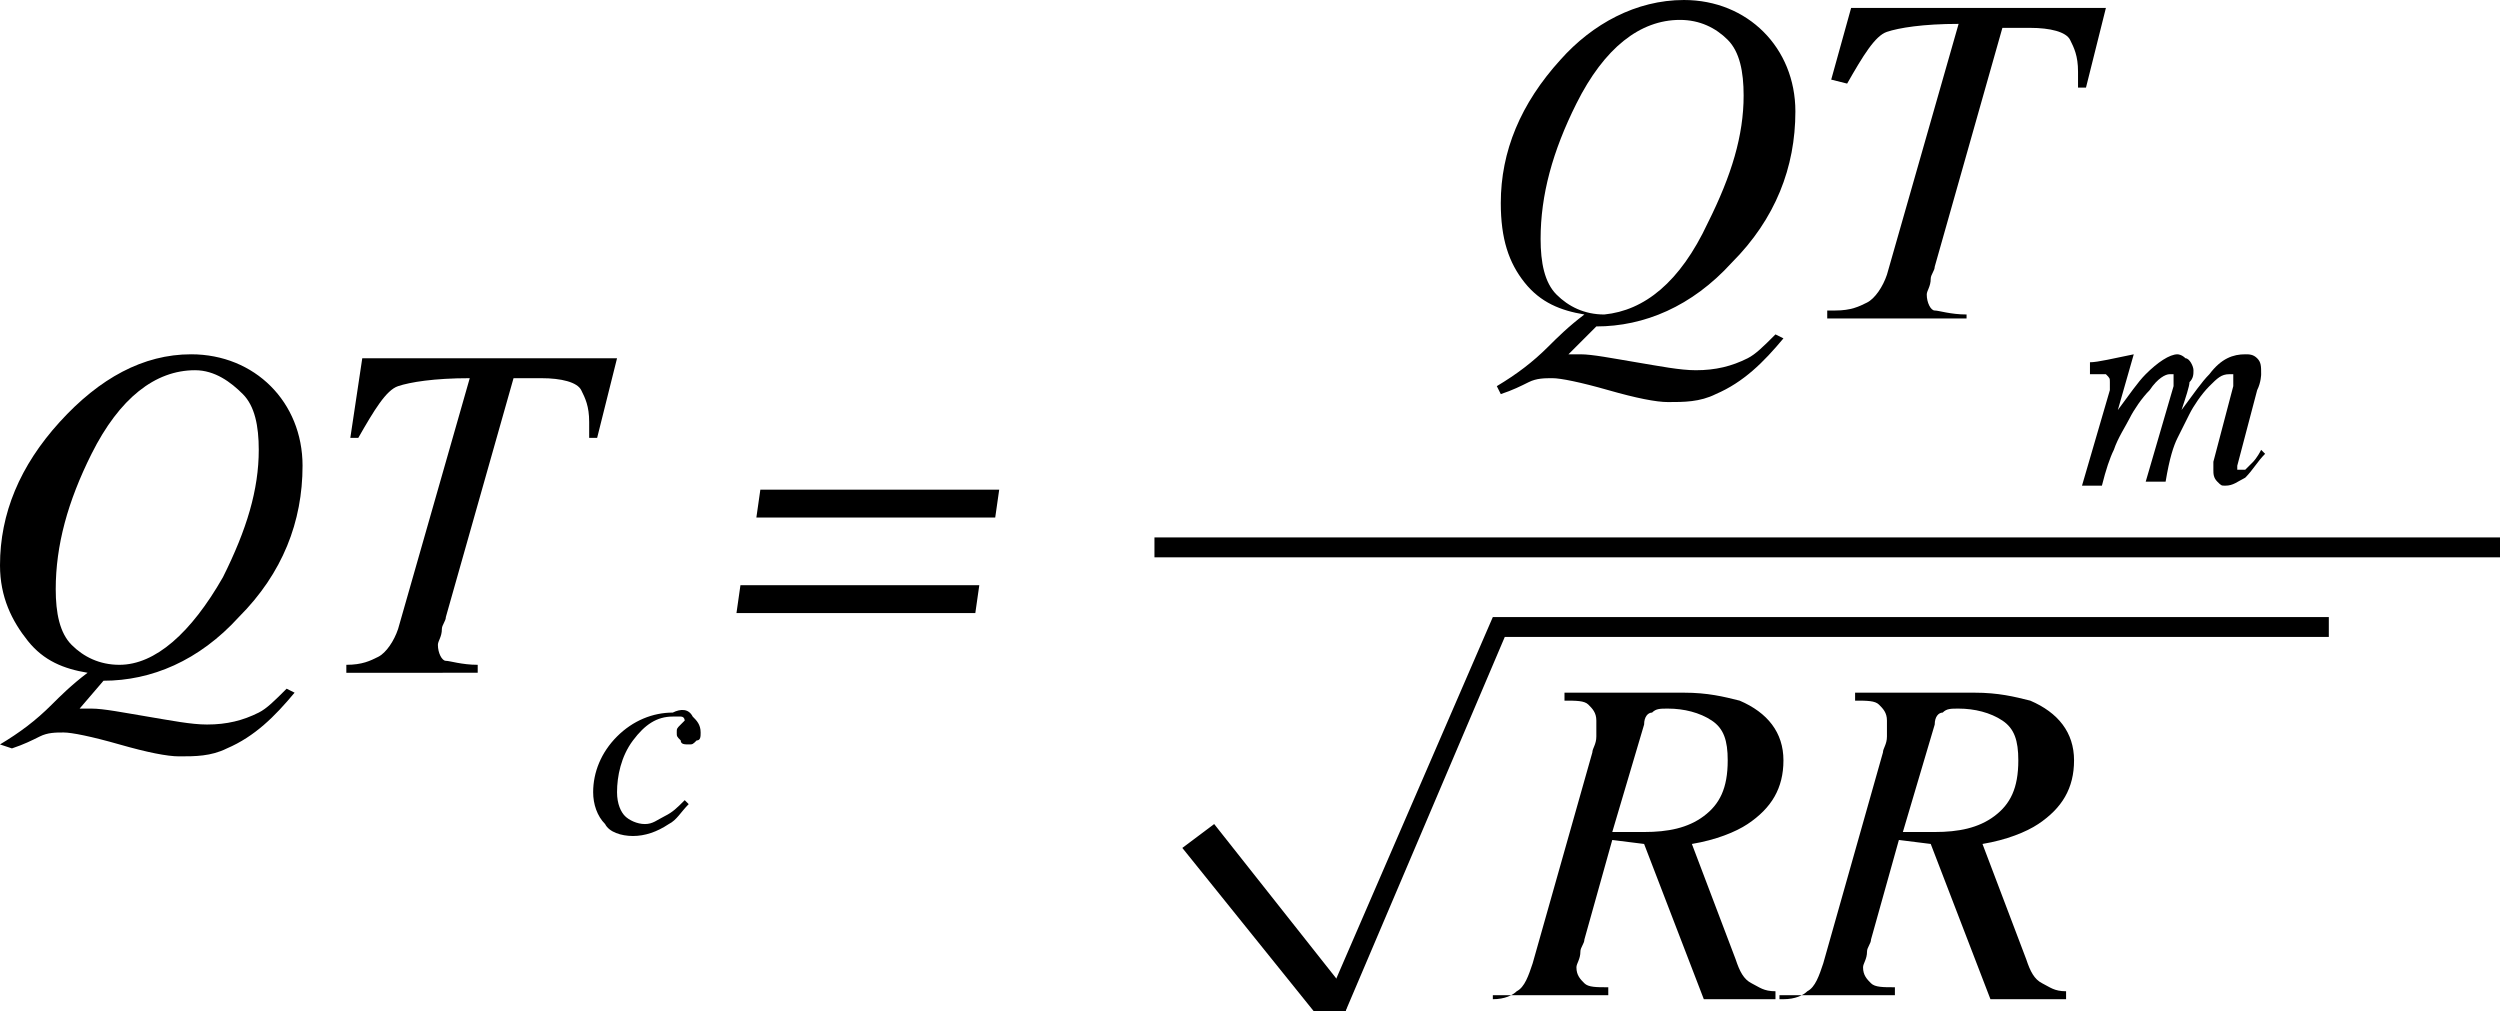
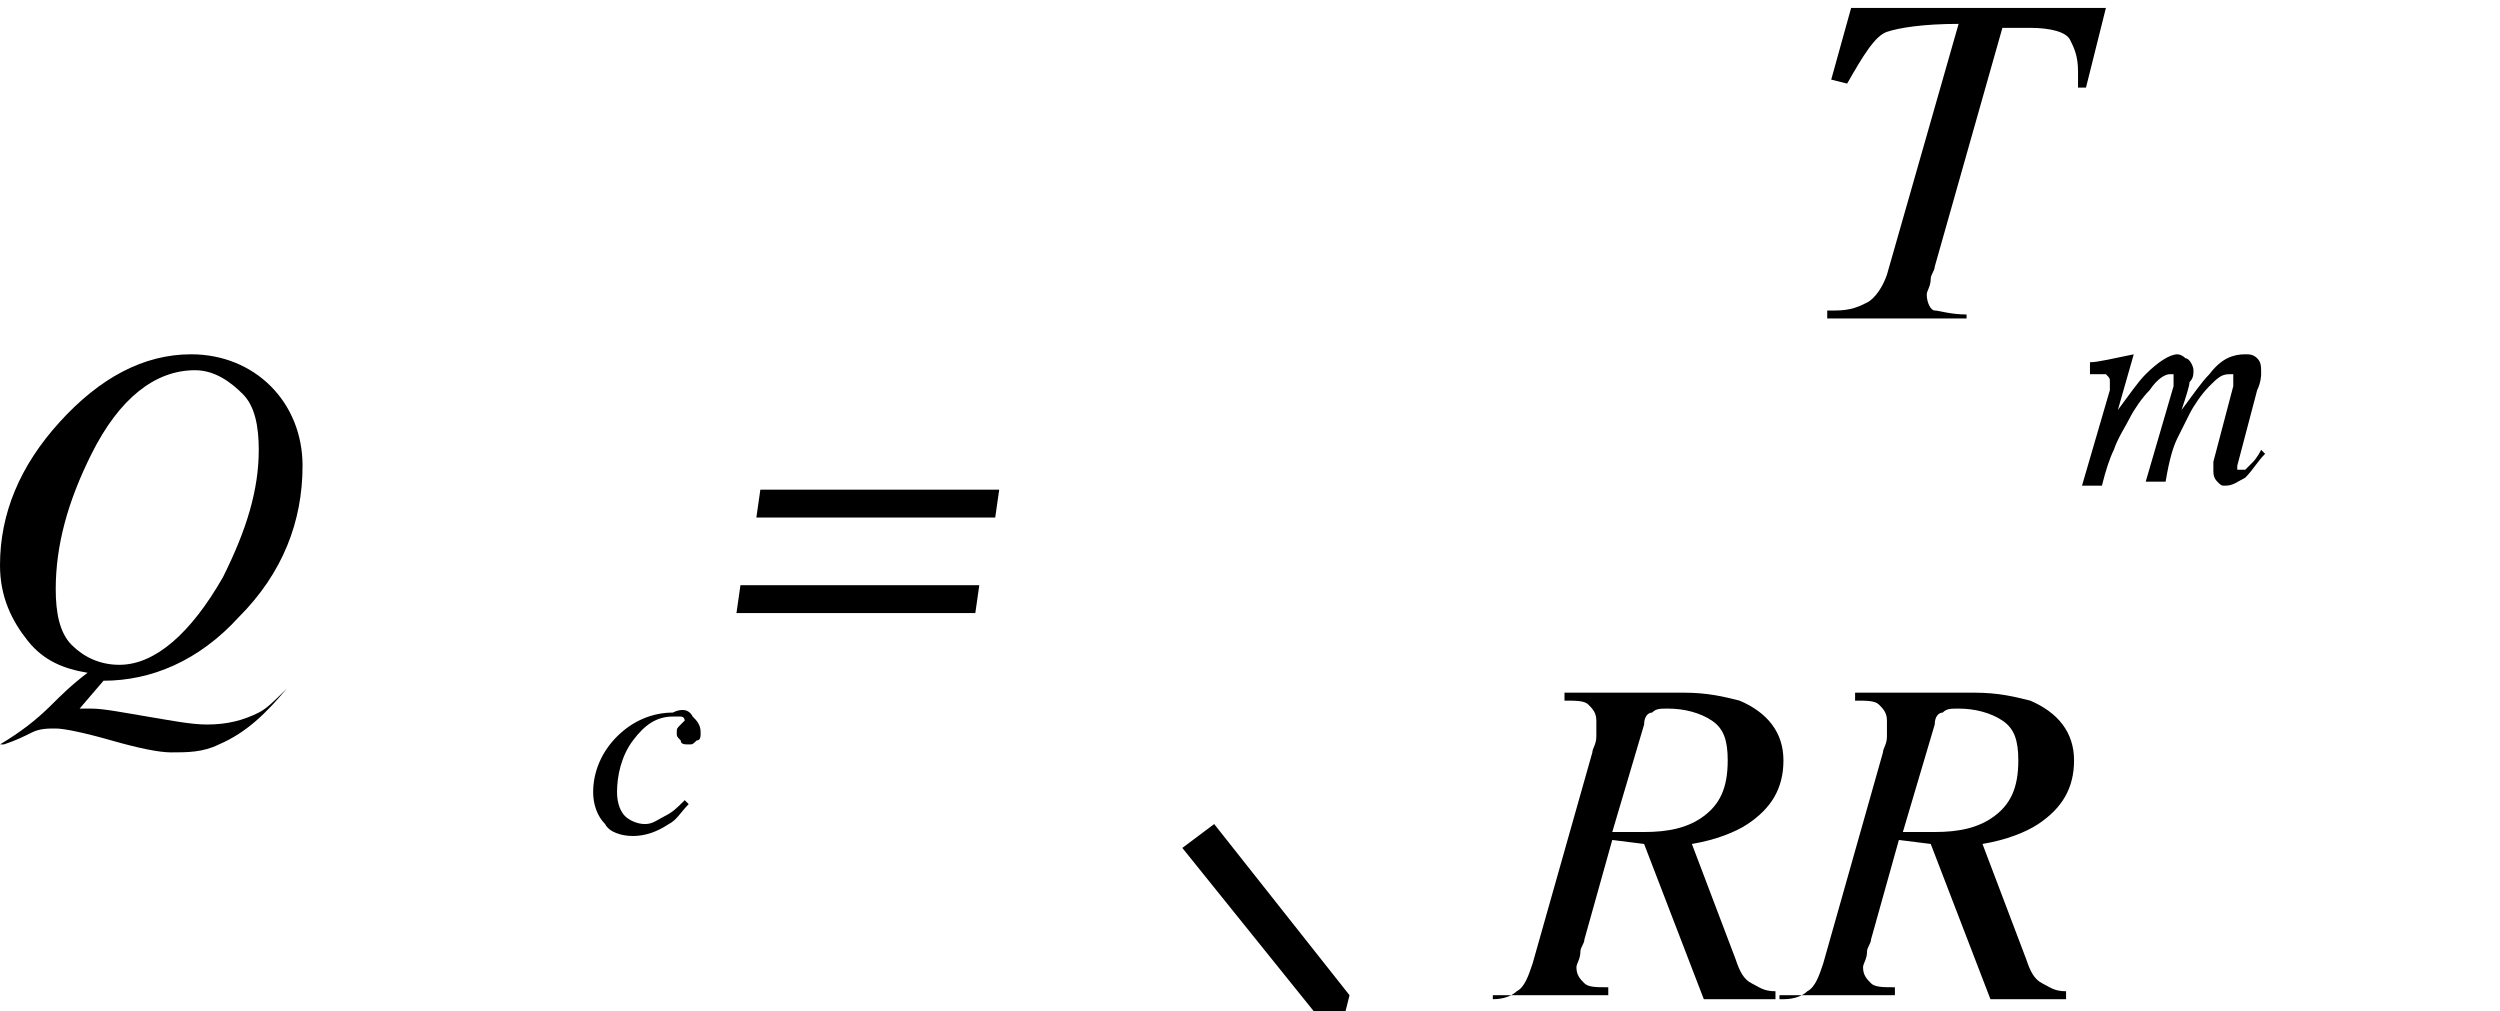
<svg xmlns="http://www.w3.org/2000/svg" version="1.1" id="Layer_1" x="0px" y="0px" viewBox="0 0 62.8 25.4" style="enable-background:new 0 0 62.8 25.4;" xml:space="preserve">
  <g>
-     <path d="M2,17.8c0.1,0,0.1,0,0.2,0s0.1,0,0.1,0c0.3,0,0.8,0.1,1.4,0.2s1.1,0.2,1.5,0.2c0.5,0,0.9-0.1,1.3-0.3   c0.2-0.1,0.4-0.3,0.7-0.6l0.2,0.1c-0.5,0.6-1,1.1-1.7,1.4c-0.4,0.2-0.8,0.2-1.2,0.2c-0.3,0-0.8-0.1-1.5-0.3s-1.2-0.3-1.4-0.3   c-0.2,0-0.4,0-0.6,0.1s-0.4,0.2-0.7,0.3L0,18.7c0.5-0.3,0.9-0.6,1.3-1c0.2-0.2,0.5-0.5,0.9-0.8c-0.6-0.1-1.1-0.3-1.5-0.8   S0,15,0,14.2c0-1.3,0.5-2.5,1.5-3.6c1-1.1,2.1-1.7,3.3-1.7c0.8,0,1.5,0.3,2,0.8s0.8,1.2,0.8,2c0,1.4-0.5,2.7-1.6,3.8   c-1,1.1-2.2,1.6-3.4,1.6L2,17.8z M5.6,14.5c0.6-1.2,0.9-2.2,0.9-3.2c0-0.6-0.1-1.1-0.4-1.4S5.4,9.3,4.9,9.3c-1,0-1.9,0.7-2.6,2.1   c-0.6,1.2-0.9,2.3-0.9,3.4c0,0.6,0.1,1.1,0.4,1.4s0.7,0.5,1.2,0.5C3.9,16.7,4.8,15.9,5.6,14.5z" />
-     <path d="M8.7,16.7c0.4,0,0.6-0.1,0.8-0.2c0.2-0.1,0.4-0.4,0.5-0.7l1.8-6.3c-0.9,0-1.5,0.1-1.8,0.2s-0.6,0.6-1,1.3l-0.2,0L9.1,9h6.4   L15,11l-0.2,0l0-0.4c0-0.4-0.1-0.6-0.2-0.8s-0.5-0.3-1-0.3h-0.7l-1.7,6c0,0.1-0.1,0.2-0.1,0.3c0,0.2-0.1,0.3-0.1,0.4   c0,0.2,0.1,0.4,0.2,0.4s0.4,0.1,0.8,0.1v0.2H8.7V16.7z" />
+     <path d="M2,17.8c0.1,0,0.1,0,0.2,0s0.1,0,0.1,0c0.3,0,0.8,0.1,1.4,0.2s1.1,0.2,1.5,0.2c0.5,0,0.9-0.1,1.3-0.3   c0.2-0.1,0.4-0.3,0.7-0.6c-0.5,0.6-1,1.1-1.7,1.4c-0.4,0.2-0.8,0.2-1.2,0.2c-0.3,0-0.8-0.1-1.5-0.3s-1.2-0.3-1.4-0.3   c-0.2,0-0.4,0-0.6,0.1s-0.4,0.2-0.7,0.3L0,18.7c0.5-0.3,0.9-0.6,1.3-1c0.2-0.2,0.5-0.5,0.9-0.8c-0.6-0.1-1.1-0.3-1.5-0.8   S0,15,0,14.2c0-1.3,0.5-2.5,1.5-3.6c1-1.1,2.1-1.7,3.3-1.7c0.8,0,1.5,0.3,2,0.8s0.8,1.2,0.8,2c0,1.4-0.5,2.7-1.6,3.8   c-1,1.1-2.2,1.6-3.4,1.6L2,17.8z M5.6,14.5c0.6-1.2,0.9-2.2,0.9-3.2c0-0.6-0.1-1.1-0.4-1.4S5.4,9.3,4.9,9.3c-1,0-1.9,0.7-2.6,2.1   c-0.6,1.2-0.9,2.3-0.9,3.4c0,0.6,0.1,1.1,0.4,1.4s0.7,0.5,1.2,0.5C3.9,16.7,4.8,15.9,5.6,14.5z" />
    <path d="M17.4,18c0.1,0.1,0.2,0.2,0.2,0.4c0,0.1,0,0.2-0.1,0.2c-0.1,0.1-0.1,0.1-0.2,0.1c-0.1,0-0.2,0-0.2-0.1   C17,18.5,17,18.5,17,18.4c0-0.1,0-0.1,0.1-0.2s0.1-0.1,0.1-0.1c0,0,0-0.1-0.1-0.1c0,0-0.1,0-0.2,0c-0.4,0-0.7,0.2-1,0.6   c-0.3,0.4-0.4,0.9-0.4,1.3c0,0.3,0.1,0.5,0.2,0.6s0.3,0.2,0.5,0.2c0.2,0,0.3-0.1,0.5-0.2c0.2-0.1,0.3-0.2,0.5-0.4l0,0l0.1,0.1   c-0.2,0.2-0.3,0.4-0.5,0.5c-0.3,0.2-0.6,0.3-0.9,0.3c-0.3,0-0.6-0.1-0.7-0.3c-0.2-0.2-0.3-0.5-0.3-0.8c0-0.5,0.2-1,0.6-1.4   c0.4-0.4,0.9-0.6,1.4-0.6C17.1,17.8,17.3,17.8,17.4,18z" />
    <path d="M24.6,14.7l-0.1,0.7h-6l0.1-0.7H24.6z M25.1,12.3L25,13h-6l0.1-0.7H25.1z" />
  </g>
  <g>
-     <path d="M39.4,8.9c0.1,0,0.1,0,0.2,0s0.1,0,0.1,0c0.3,0,0.8,0.1,1.4,0.2s1.1,0.2,1.5,0.2c0.5,0,0.9-0.1,1.3-0.3   c0.2-0.1,0.4-0.3,0.7-0.6l0.2,0.1c-0.5,0.6-1,1.1-1.7,1.4c-0.4,0.2-0.8,0.2-1.2,0.2c-0.3,0-0.8-0.1-1.5-0.3s-1.2-0.3-1.4-0.3   c-0.2,0-0.4,0-0.6,0.1s-0.4,0.2-0.7,0.3l-0.1-0.2c0.5-0.3,0.9-0.6,1.3-1c0.2-0.2,0.5-0.5,0.9-0.8c-0.6-0.1-1.1-0.3-1.5-0.8   s-0.6-1.1-0.6-2c0-1.3,0.5-2.5,1.5-3.6C40,0.6,41.1,0,42.3,0c0.8,0,1.5,0.3,2,0.8s0.8,1.2,0.8,2c0,1.4-0.5,2.7-1.6,3.8   c-1,1.1-2.2,1.6-3.4,1.6L39.4,8.9z M42.9,5.6c0.6-1.2,0.9-2.2,0.9-3.2c0-0.6-0.1-1.1-0.4-1.4s-0.7-0.5-1.2-0.5   c-1,0-1.9,0.7-2.6,2.1c-0.6,1.2-0.9,2.3-0.9,3.4c0,0.6,0.1,1.1,0.4,1.4s0.7,0.5,1.2,0.5C41.3,7.8,42.2,7.1,42.9,5.6z" />
    <path d="M46.1,7.8c0.4,0,0.6-0.1,0.8-0.2c0.2-0.1,0.4-0.4,0.5-0.7l1.8-6.3c-0.9,0-1.5,0.1-1.8,0.2s-0.6,0.6-1,1.3L46,2l0.5-1.8h6.4   l-0.5,2l-0.2,0l0-0.4c0-0.4-0.1-0.6-0.2-0.8s-0.5-0.3-1-0.3h-0.7l-1.7,6c0,0.1-0.1,0.2-0.1,0.3c0,0.2-0.1,0.3-0.1,0.4   c0,0.2,0.1,0.4,0.2,0.4s0.4,0.1,0.8,0.1V8h-3.5V7.8z" />
    <path d="M54.9,9C55,9,55.1,9.2,55.1,9.3c0,0.1,0,0.2-0.1,0.3c0,0.1-0.1,0.4-0.2,0.7c0.3-0.4,0.5-0.7,0.7-0.9   c0.3-0.4,0.6-0.5,0.9-0.5c0.1,0,0.2,0,0.3,0.1s0.1,0.2,0.1,0.4c0,0,0,0.2-0.1,0.4l-0.5,1.9c0,0,0,0.1,0,0.1c0,0,0,0,0.1,0   c0,0,0.1,0,0.1,0s0.1-0.1,0.1-0.1c0,0,0.1-0.1,0.1-0.1s0.1-0.1,0.2-0.3l0.1,0.1l0,0c-0.2,0.2-0.3,0.4-0.5,0.6   c-0.2,0.1-0.3,0.2-0.5,0.2c-0.1,0-0.1,0-0.2-0.1c-0.1-0.1-0.1-0.2-0.1-0.3c0,0,0-0.1,0-0.1s0-0.1,0-0.1l0.5-1.9c0,0,0-0.1,0-0.1   c0,0,0,0,0-0.1c0-0.1,0-0.1,0-0.1c0,0-0.1,0-0.1,0c-0.2,0-0.3,0.1-0.5,0.3c-0.2,0.2-0.4,0.5-0.5,0.7c-0.1,0.2-0.2,0.4-0.3,0.6   c-0.1,0.2-0.2,0.5-0.3,1.1h-0.5l0.7-2.4c0,0,0,0,0-0.1c0,0,0,0,0-0.1c0-0.1,0-0.1,0-0.1c0,0-0.1,0-0.1,0c-0.1,0-0.3,0.1-0.5,0.4   c-0.2,0.2-0.4,0.5-0.5,0.7c-0.1,0.2-0.3,0.5-0.4,0.8c-0.1,0.2-0.2,0.5-0.3,0.9h-0.5l0.7-2.4c0,0,0,0,0-0.1c0,0,0,0,0-0.1   c0-0.1,0-0.1-0.1-0.2c-0.1,0-0.2,0-0.4,0V9.1c0.2,0,0.6-0.1,1.1-0.2l0,0l-0.4,1.4c0.3-0.4,0.5-0.7,0.7-0.9c0.3-0.3,0.6-0.5,0.8-0.5   C54.7,8.9,54.8,8.9,54.9,9z" />
  </g>
  <g>
    <path d="M37.5,25.1c0.3,0,0.5-0.1,0.6-0.2c0.2-0.1,0.3-0.4,0.4-0.7l1.5-5.3c0-0.1,0.1-0.2,0.1-0.4c0-0.1,0-0.3,0-0.4   c0-0.2-0.1-0.3-0.2-0.4s-0.3-0.1-0.6-0.1v-0.2h3c0.6,0,1,0.1,1.4,0.2c0.7,0.3,1.1,0.8,1.1,1.5c0,0.7-0.3,1.2-0.9,1.6   c-0.3,0.2-0.8,0.4-1.4,0.5l1.1,2.9c0.1,0.3,0.2,0.5,0.4,0.6s0.3,0.2,0.6,0.2v0.2h-1.8l-1.5-3.9l-0.8-0.1l-0.7,2.5   c0,0.1-0.1,0.2-0.1,0.3c0,0.2-0.1,0.3-0.1,0.4c0,0.2,0.1,0.3,0.2,0.4s0.3,0.1,0.6,0.1v0.2h-2.9V25.1z M41.1,20.9c0.1,0,0.1,0,0.2,0   c0.6,0,1.1-0.1,1.5-0.4c0.4-0.3,0.6-0.7,0.6-1.4c0-0.5-0.1-0.8-0.4-1c-0.3-0.2-0.7-0.3-1.1-0.3c-0.2,0-0.3,0-0.4,0.1   c-0.1,0-0.2,0.1-0.2,0.3l-0.8,2.7C40.9,20.9,41,20.9,41.1,20.9z" />
    <path d="M44.8,25.1c0.3,0,0.5-0.1,0.6-0.2c0.2-0.1,0.3-0.4,0.4-0.7l1.5-5.3c0-0.1,0.1-0.2,0.1-0.4c0-0.1,0-0.3,0-0.4   c0-0.2-0.1-0.3-0.2-0.4s-0.3-0.1-0.6-0.1v-0.2h3c0.6,0,1,0.1,1.4,0.2c0.7,0.3,1.1,0.8,1.1,1.5c0,0.7-0.3,1.2-0.9,1.6   c-0.3,0.2-0.8,0.4-1.4,0.5l1.1,2.9c0.1,0.3,0.2,0.5,0.4,0.6s0.3,0.2,0.6,0.2v0.2H50l-1.5-3.9l-0.8-0.1l-0.7,2.5   c0,0.1-0.1,0.2-0.1,0.3c0,0.2-0.1,0.3-0.1,0.4c0,0.2,0.1,0.3,0.2,0.4s0.3,0.1,0.6,0.1v0.2h-2.9V25.1z M48.4,20.9c0.1,0,0.1,0,0.2,0   c0.6,0,1.1-0.1,1.5-0.4c0.4-0.3,0.6-0.7,0.6-1.4c0-0.5-0.1-0.8-0.4-1c-0.3-0.2-0.7-0.3-1.1-0.3c-0.2,0-0.3,0-0.4,0.1   c-0.1,0-0.2,0.1-0.2,0.3l-0.8,2.7C48.2,20.9,48.4,20.9,48.4,20.9z" />
  </g>
  <g>
-     <rect x="29" y="13.5" width="33.8" height="0.5" />
-   </g>
+     </g>
  <g>
    <polygon points="33,25.4 33,25.4 29.7,21.3 30.5,20.7 33.9,25 33.8,25.4  " />
  </g>
  <g>
-     <polygon points="33.8,25.4 33.3,25.2 37.5,15.5 58.5,15.5 58.5,16 37.8,16  " />
-   </g>
+     </g>
</svg>